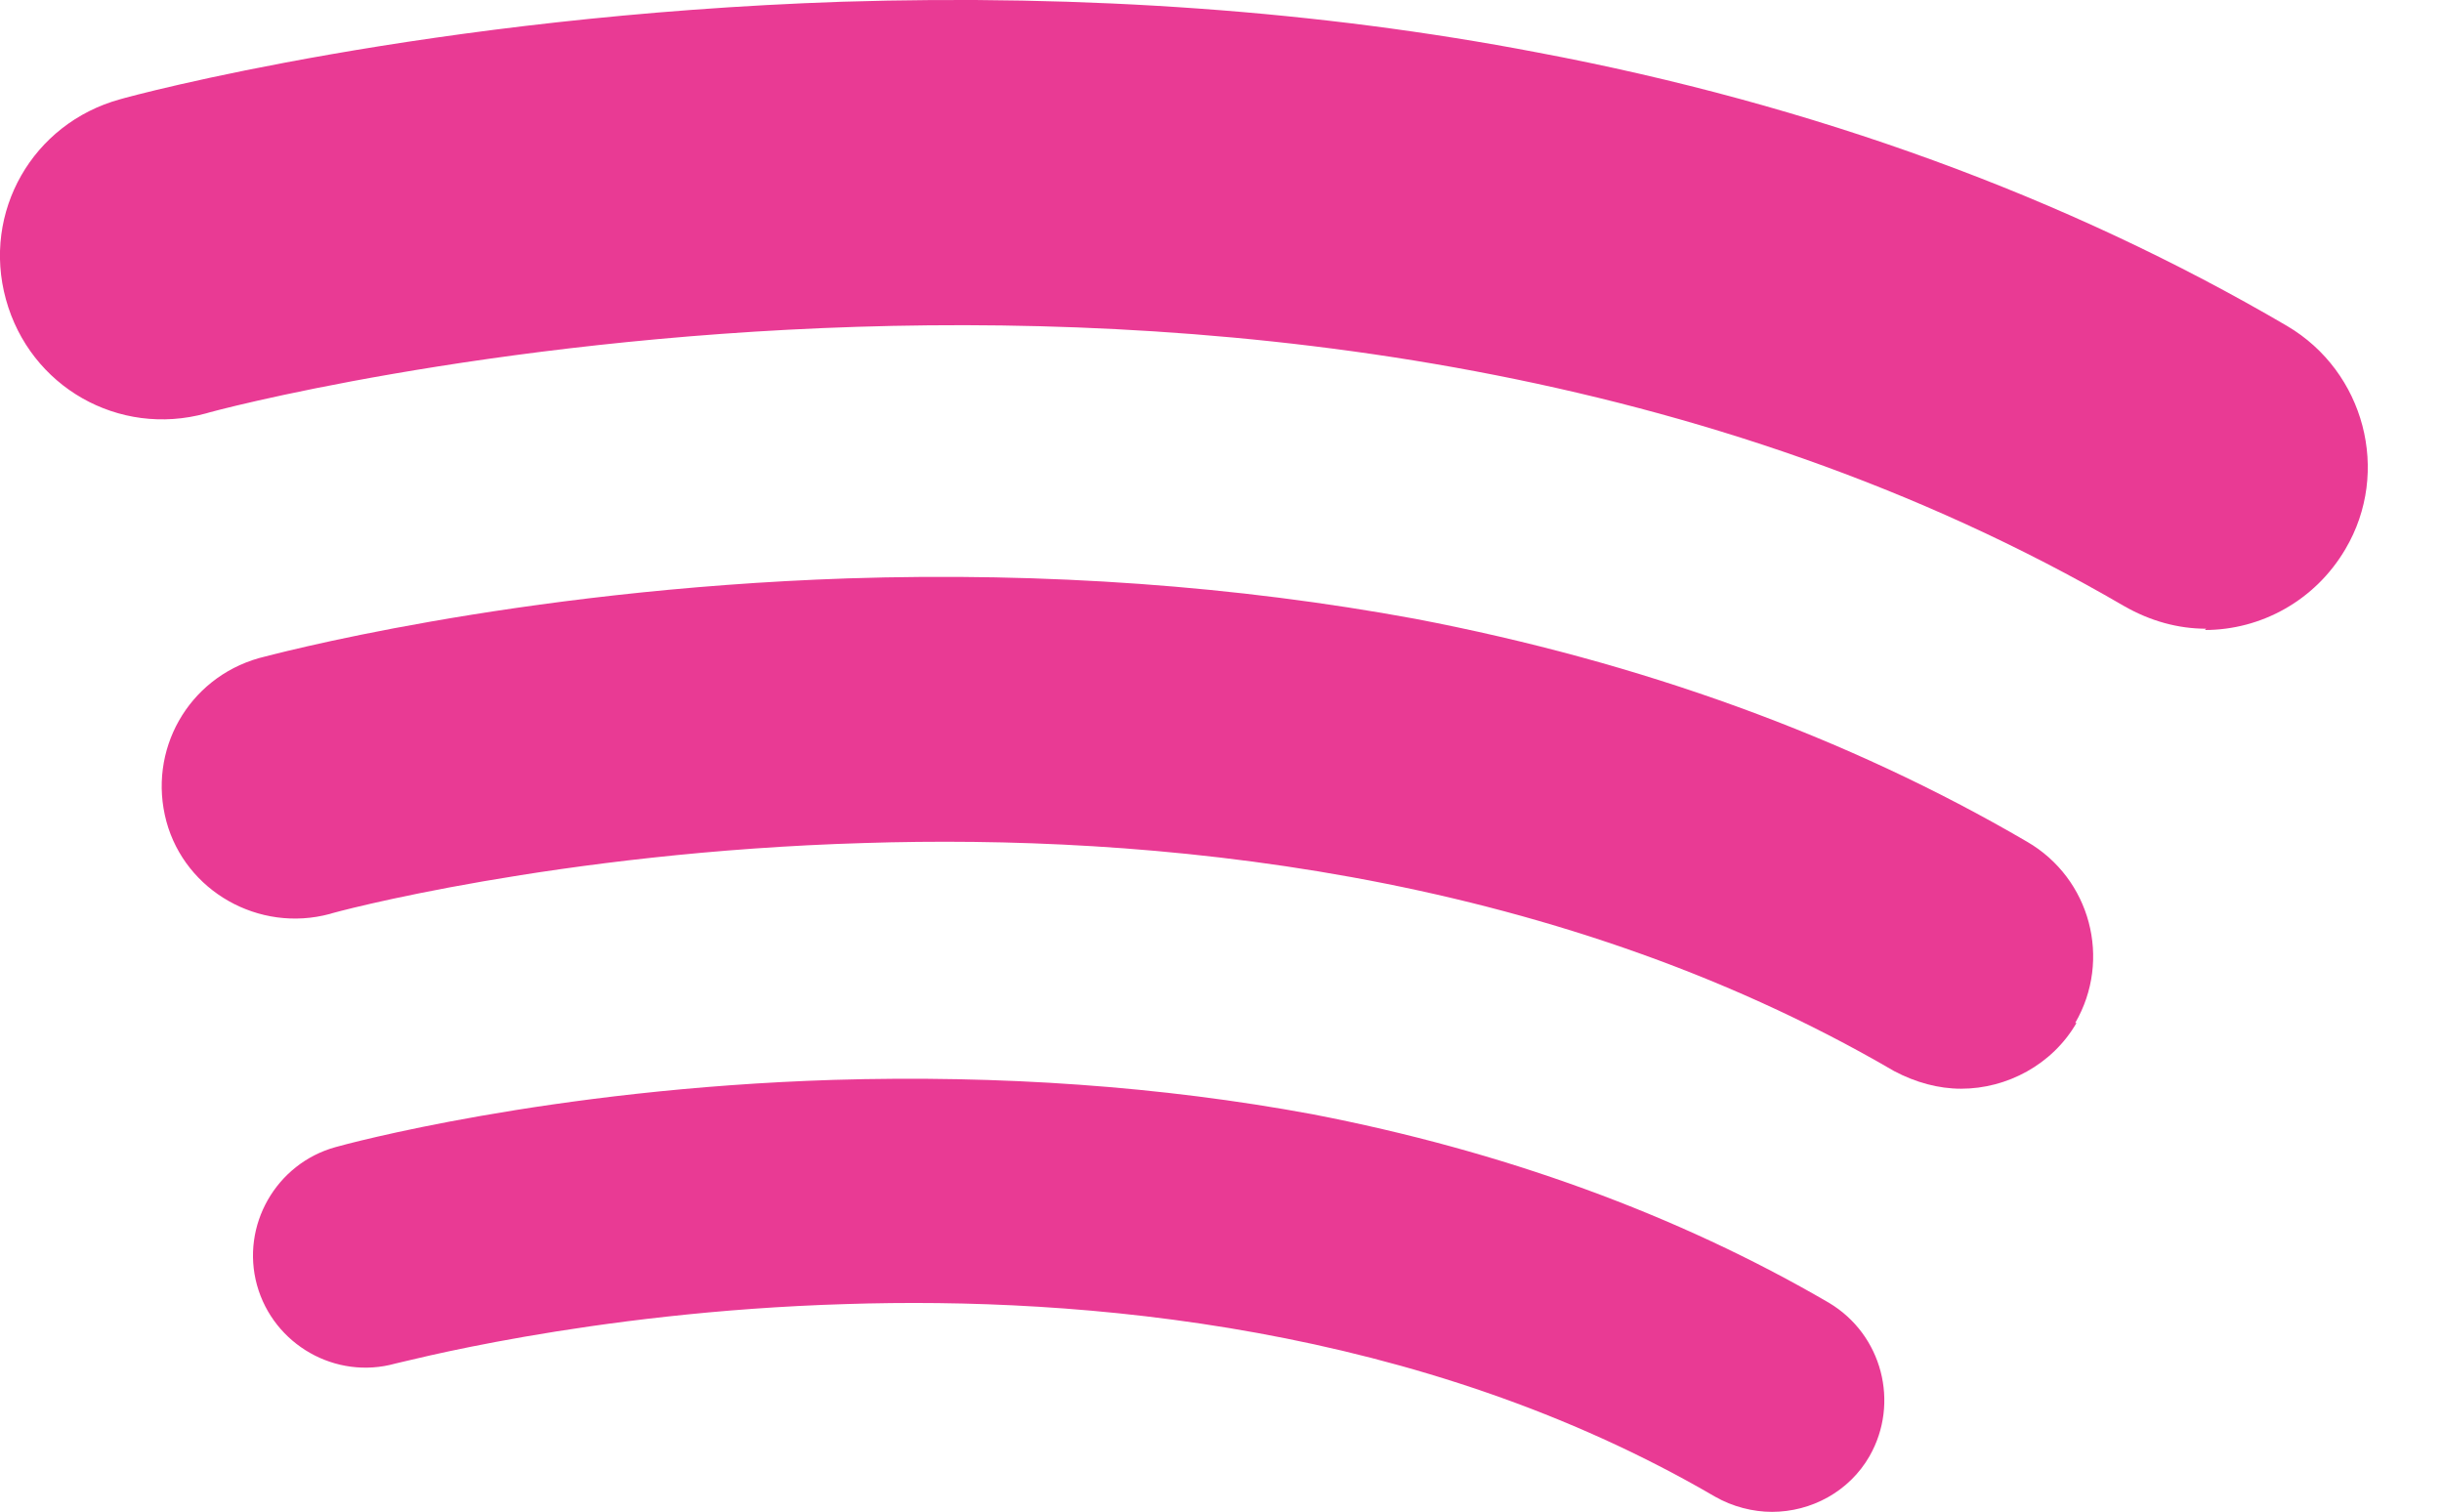
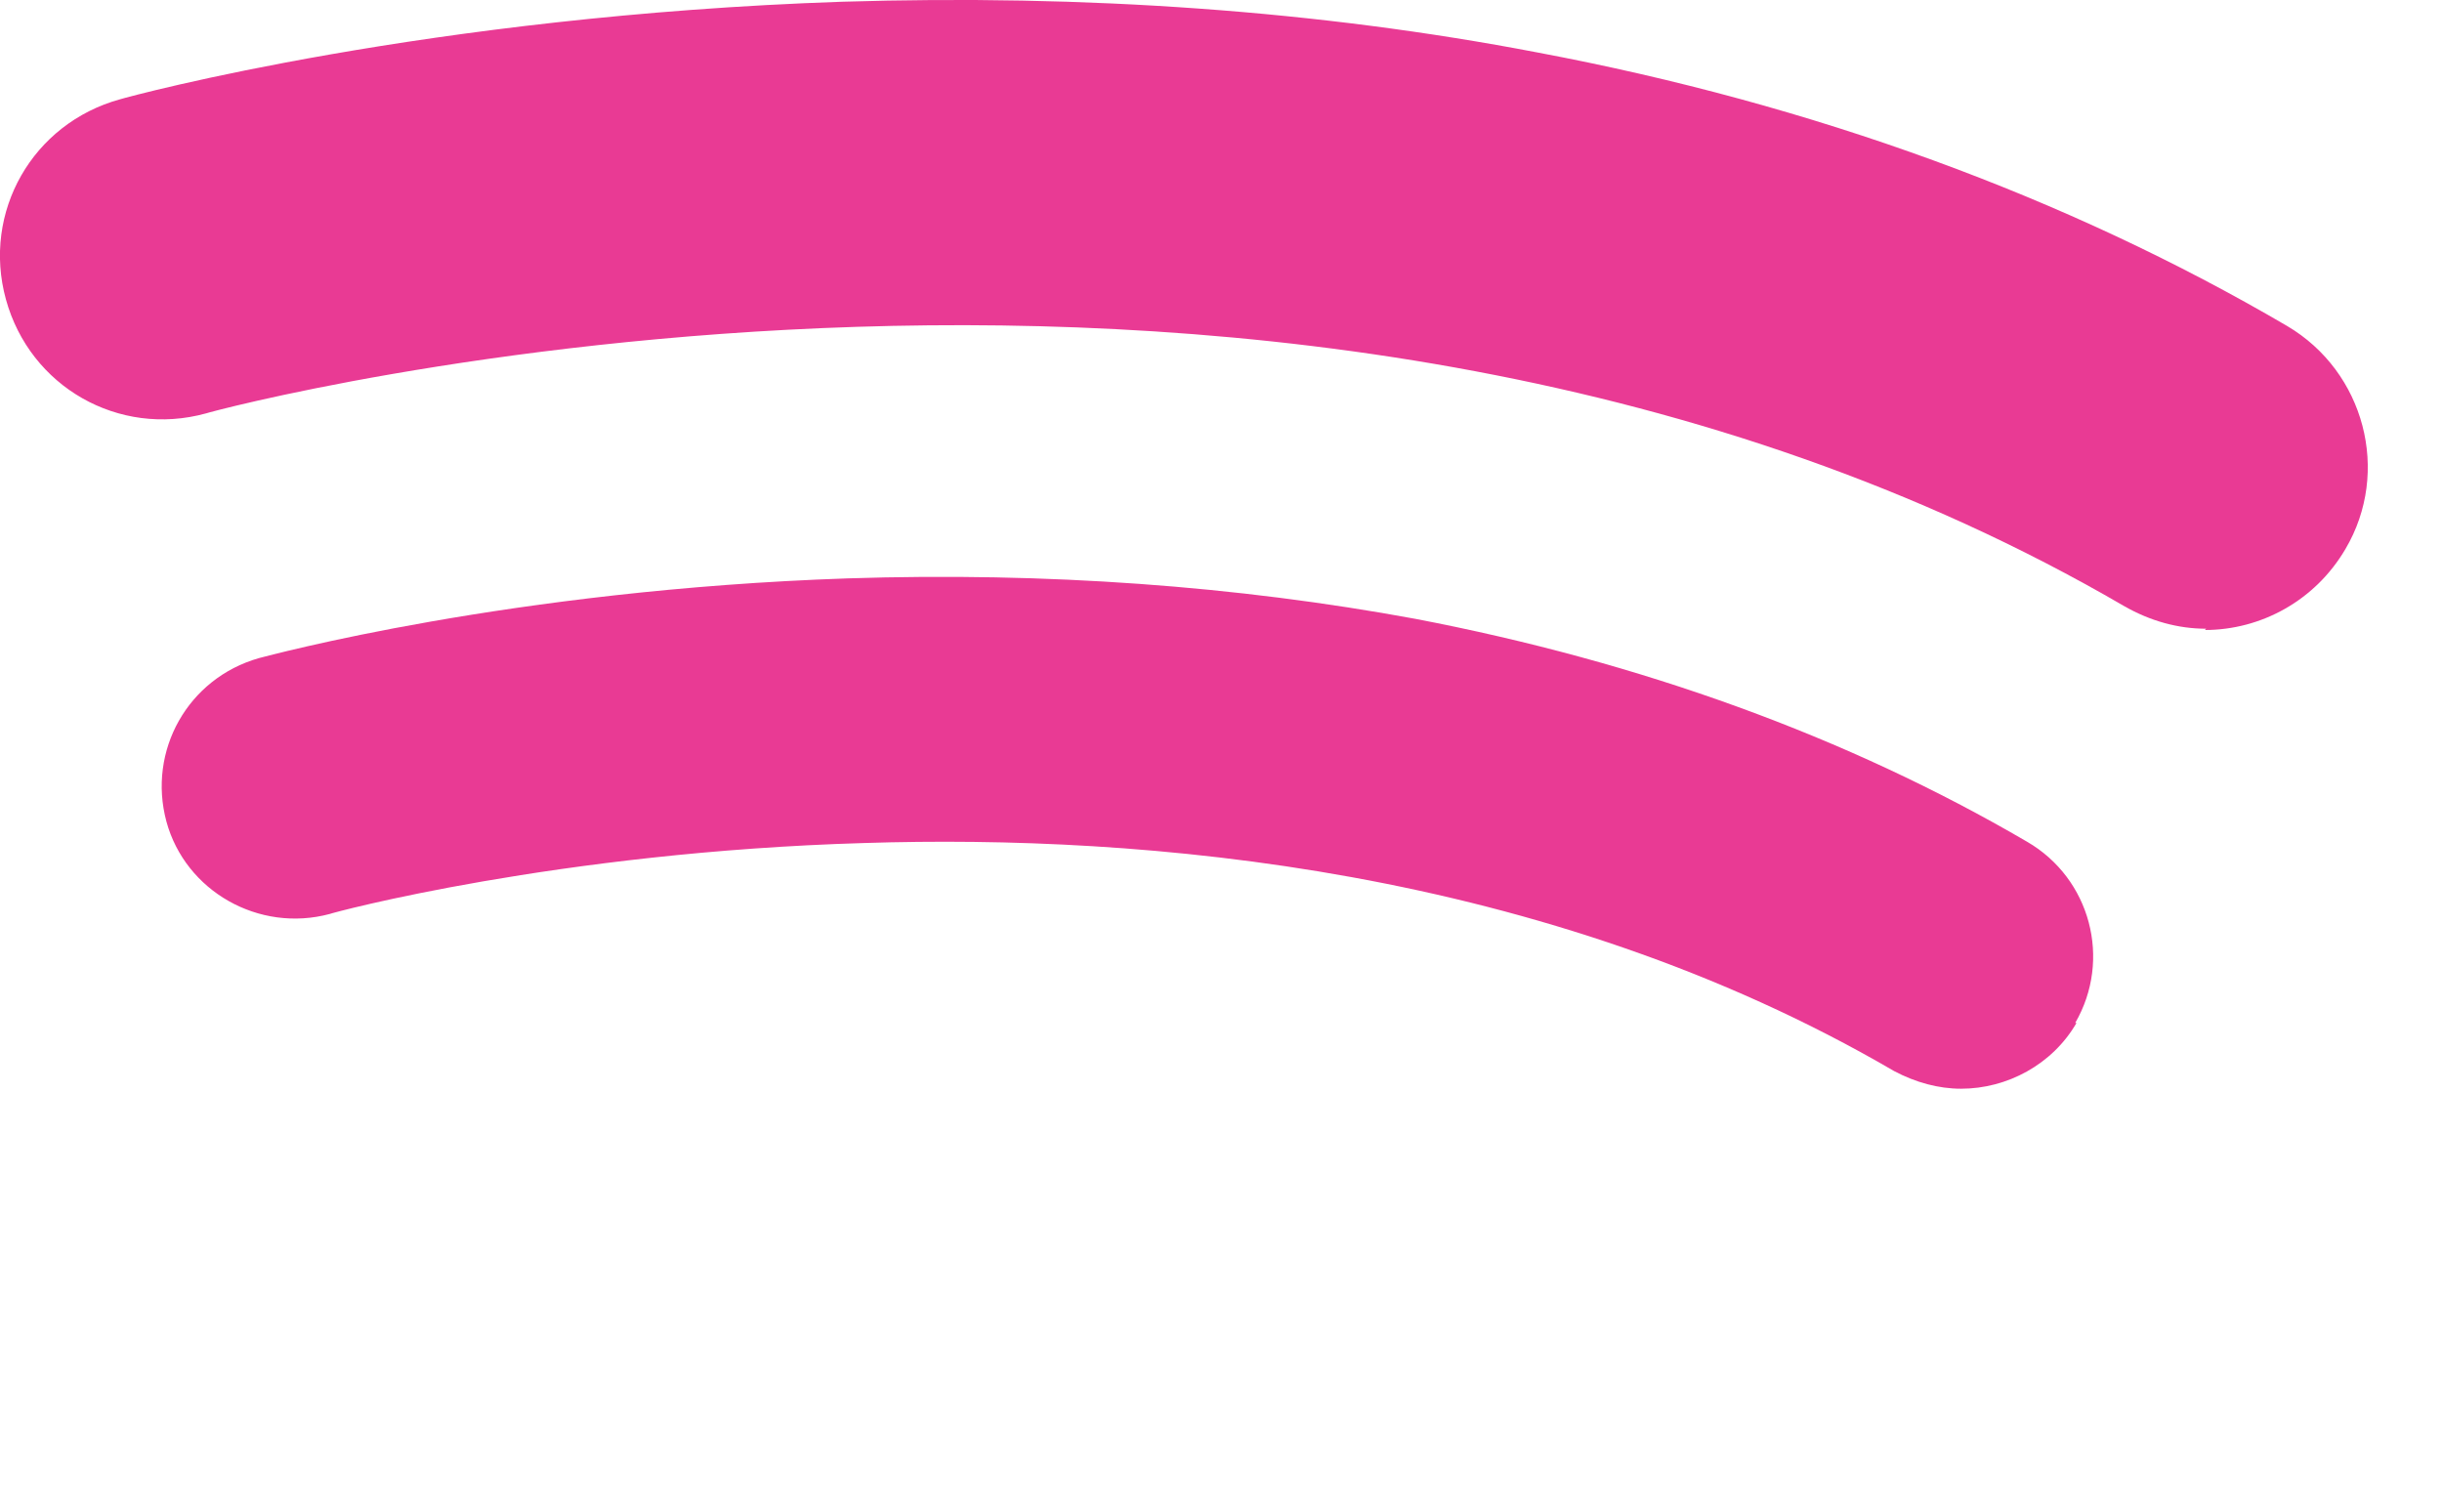
<svg xmlns="http://www.w3.org/2000/svg" width="21" height="13" viewBox="0 0 21 13" fill="none">
-   <path d="M16.077 12.523C15.902 12.828 15.575 13.002 15.238 13.002C15.075 13.002 14.9 12.958 14.748 12.871C12.21 11.39 9.28 11.15 7.275 11.215C5.053 11.281 3.42 11.727 3.398 11.727C2.886 11.869 2.352 11.564 2.21 11.052C2.069 10.54 2.374 10.006 2.886 9.865C2.962 9.843 4.716 9.364 7.167 9.287C8.604 9.244 9.988 9.342 11.284 9.582C12.918 9.897 14.421 10.442 15.728 11.204C16.186 11.477 16.338 12.065 16.077 12.523Z" fill="#e93a94" />
  <path d="M17.857 8.797C17.65 9.156 17.258 9.363 16.865 9.363C16.669 9.363 16.473 9.309 16.288 9.211C13.282 7.457 9.818 7.174 7.433 7.25C4.797 7.327 2.858 7.849 2.836 7.86C2.226 8.024 1.594 7.664 1.431 7.065C1.267 6.455 1.616 5.834 2.226 5.66C2.313 5.638 4.394 5.072 7.291 4.974C9.001 4.919 10.635 5.039 12.171 5.322C14.11 5.693 15.885 6.335 17.432 7.239C17.977 7.555 18.162 8.252 17.846 8.797H17.857Z" fill="#e93a94" />
  <path d="M18.972 5.407C18.732 5.407 18.492 5.342 18.264 5.211C11.118 1.05 1.86 3.523 1.772 3.555C1.021 3.762 0.258 3.327 0.051 2.575C-0.156 1.824 0.28 1.061 1.032 0.854C1.141 0.821 3.69 0.135 7.24 0.015C9.332 -0.05 11.347 0.092 13.22 0.451C15.595 0.898 17.773 1.693 19.669 2.804C20.333 3.196 20.562 4.057 20.17 4.721C19.908 5.168 19.44 5.418 18.961 5.418L18.972 5.407Z" fill="#e93a94" />
</svg>